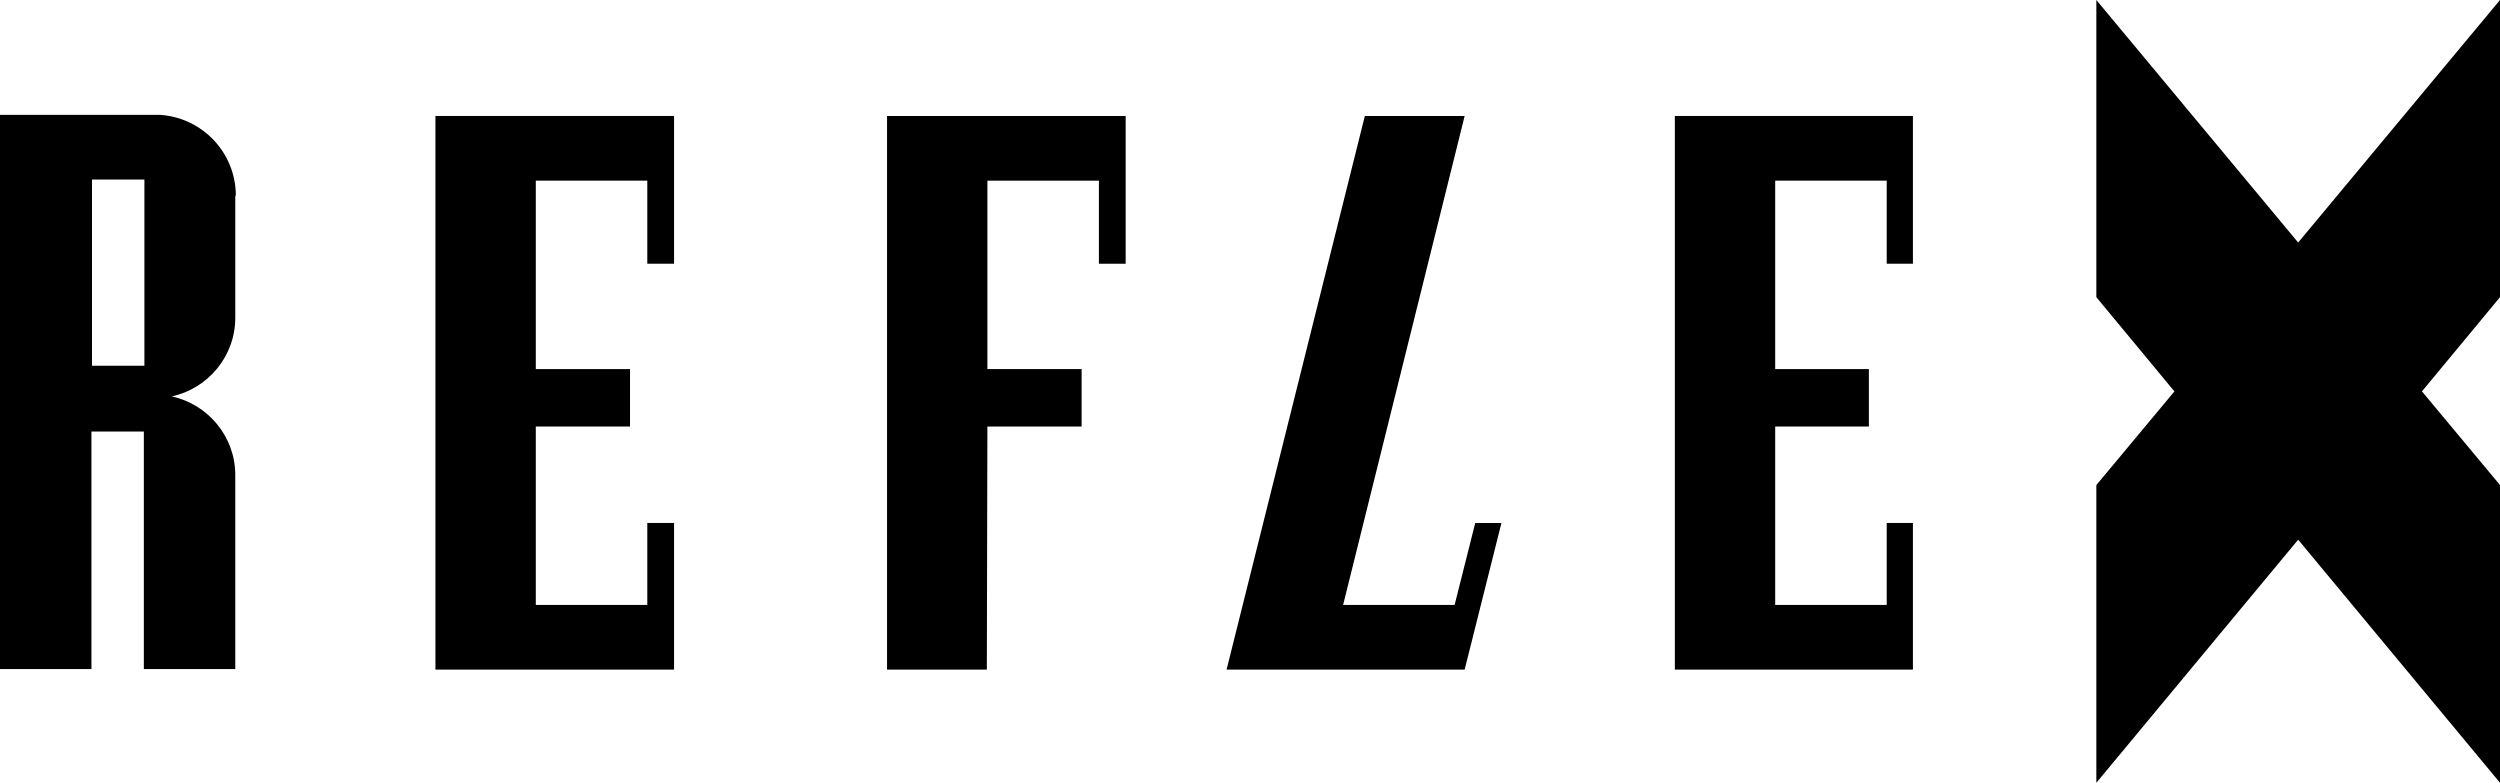
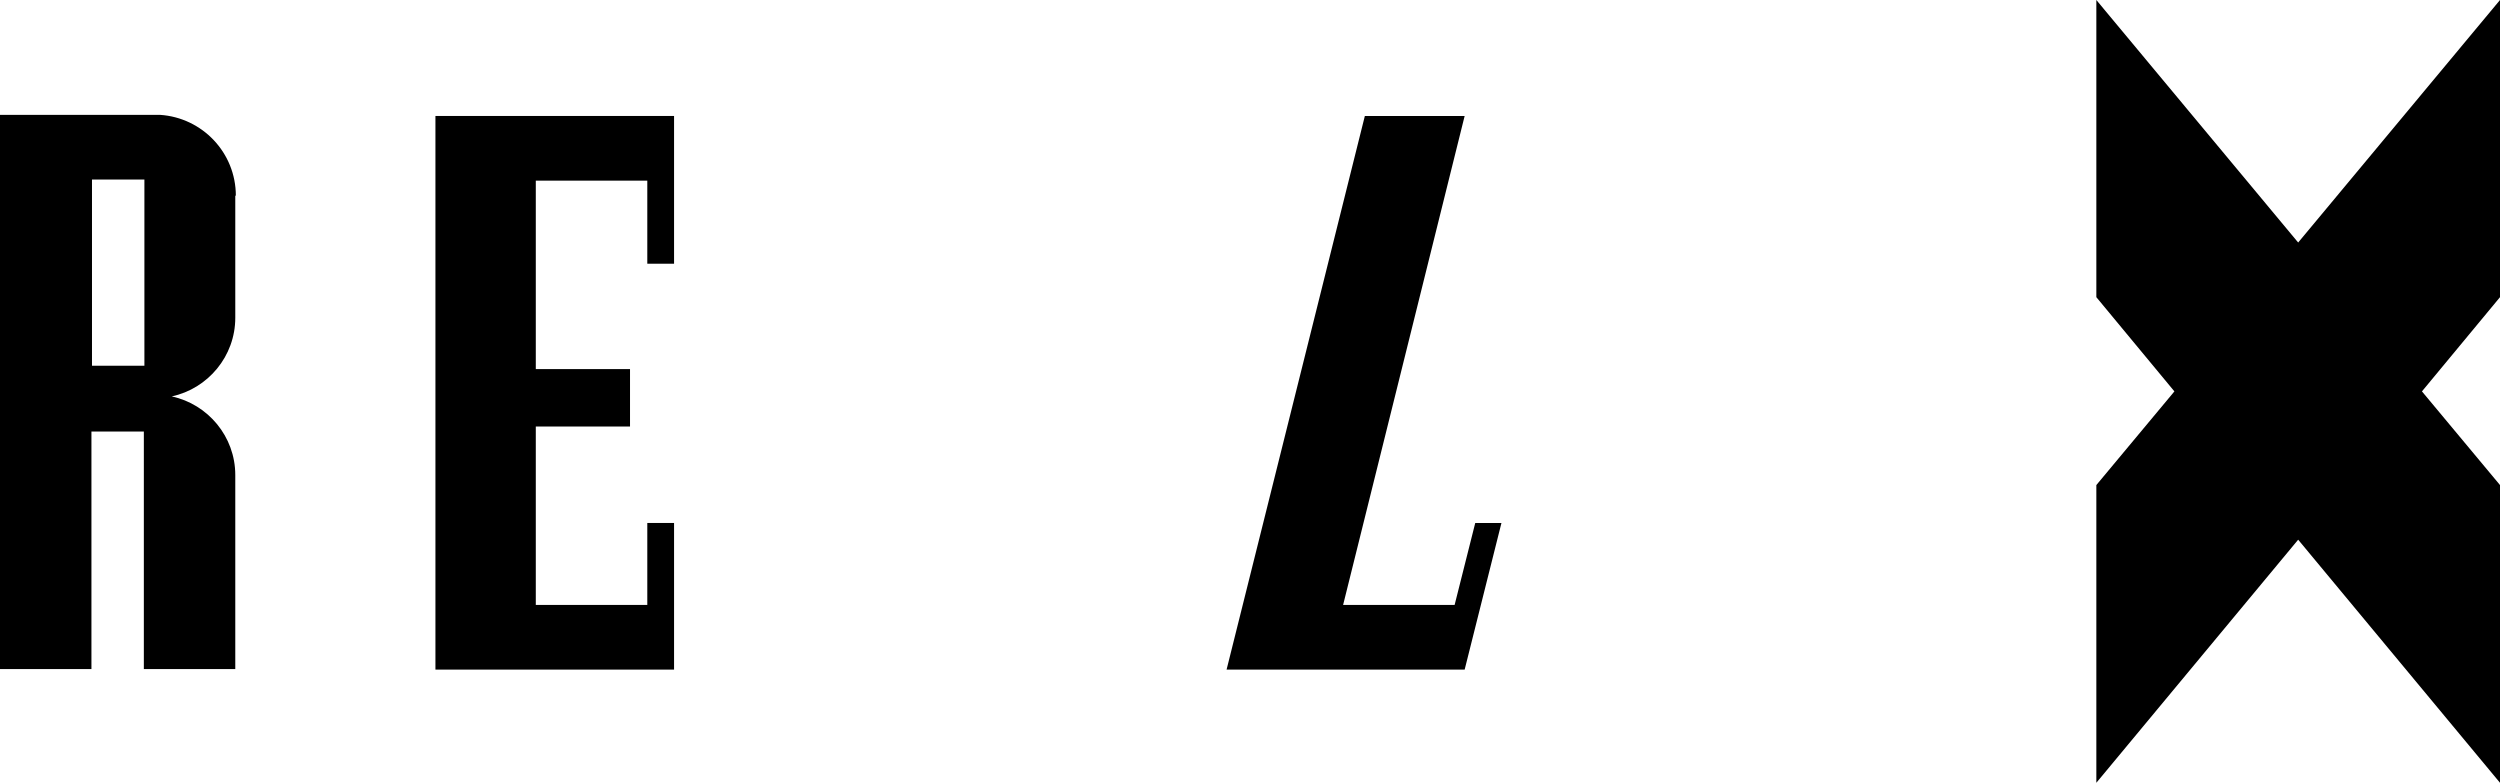
<svg xmlns="http://www.w3.org/2000/svg" version="1.1" id="Vrstva_1" x="0px" y="0px" viewBox="0 0 448.4 140.4" style="enable-background:new 0 0 448.4 140.4;" xml:space="preserve">
  <g>
    <polygon points="448.4,0 412.2,43.5 376,0 376,53.3 390,70.2 376,87 376,140.4 412.2,96.8 448.4,140.4 448.4,87 434.4,70.2    448.4,53.3  " />
    <g>
      <path d="M42.3,35.1c0-7.7-6-14-13.6-14.5L0,20.6V120h16.4V77.4h9.4V120h16.4V85.7h0c0-0.2,0-0.3,0-0.5c0-6.9-4.9-12.7-11.4-14.1    c6.5-1.4,11.4-7.2,11.4-14.1c0-0.2,0-0.5,0-0.7h0V35.1z M25.9,65.6h-9.4V32.2h9.4V65.6z" />
      <polygon points="120.9,47.3 120.9,20.8 120.9,20.8 78.1,20.8 78.1,120.1 120.9,120.1 120.9,120.1 120.9,93.8 116.1,93.8     116.1,108.5 96.1,108.5 96.1,76.5 113,76.5 113,66.2 96.1,66.2 96.1,32.4 116.1,32.4 116.1,47.3   " />
-       <polygon points="343.1,47.3 343.1,20.8 343.1,20.8 300.4,20.8 300.4,120.1 343.1,120.1 343.1,120.1 343.1,93.8 338.4,93.8     338.4,108.5 318.4,108.5 318.4,76.5 335.2,76.5 335.2,66.2 318.4,66.2 318.4,32.4 338.4,32.4 338.4,47.3   " />
      <polygon points="262.7,20.8 244.8,20.8 220,120.1 262.7,120.1 262.7,120.1 269.3,93.8 264.6,93.8 260.9,108.5 240.9,108.5   " />
-       <polygon points="201.9,47.3 201.9,20.8 201.9,20.8 159.1,20.8 159.1,120.1 177,120.1 177.1,76.5 194,76.5 194,66.2 177.1,66.2     177.1,32.4 197.1,32.4 197.1,47.3   " />
    </g>
  </g>
</svg>